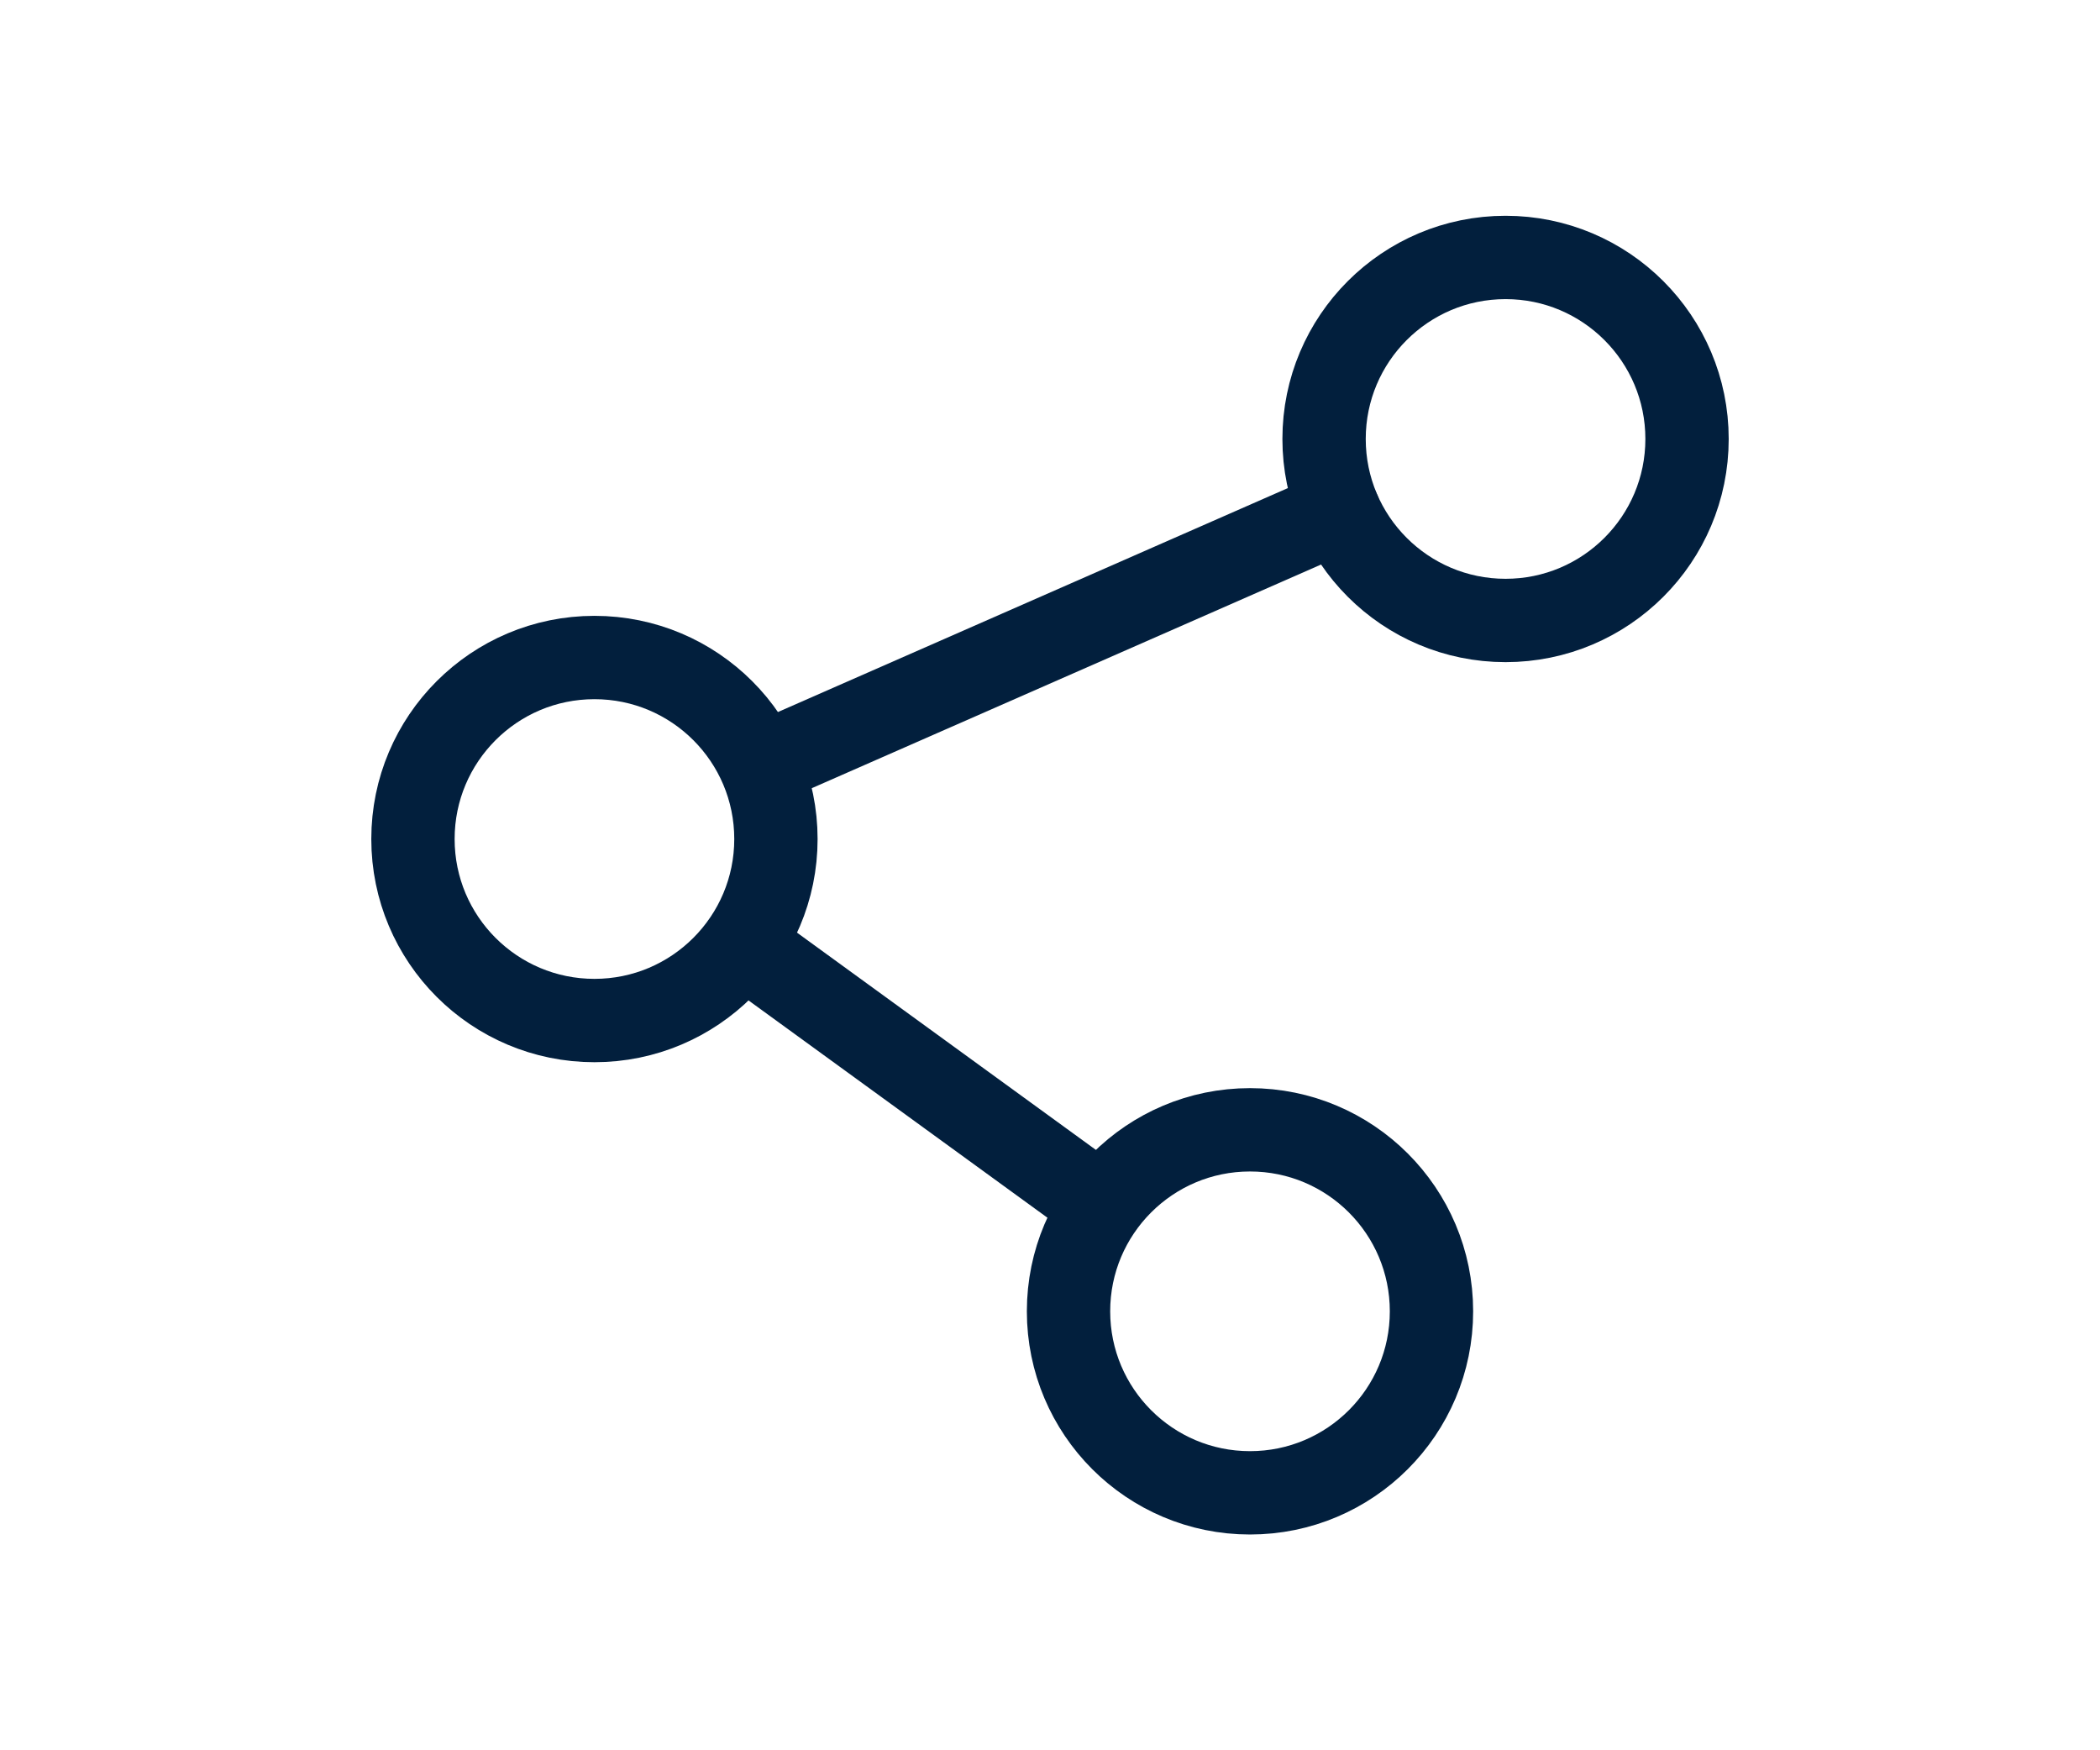
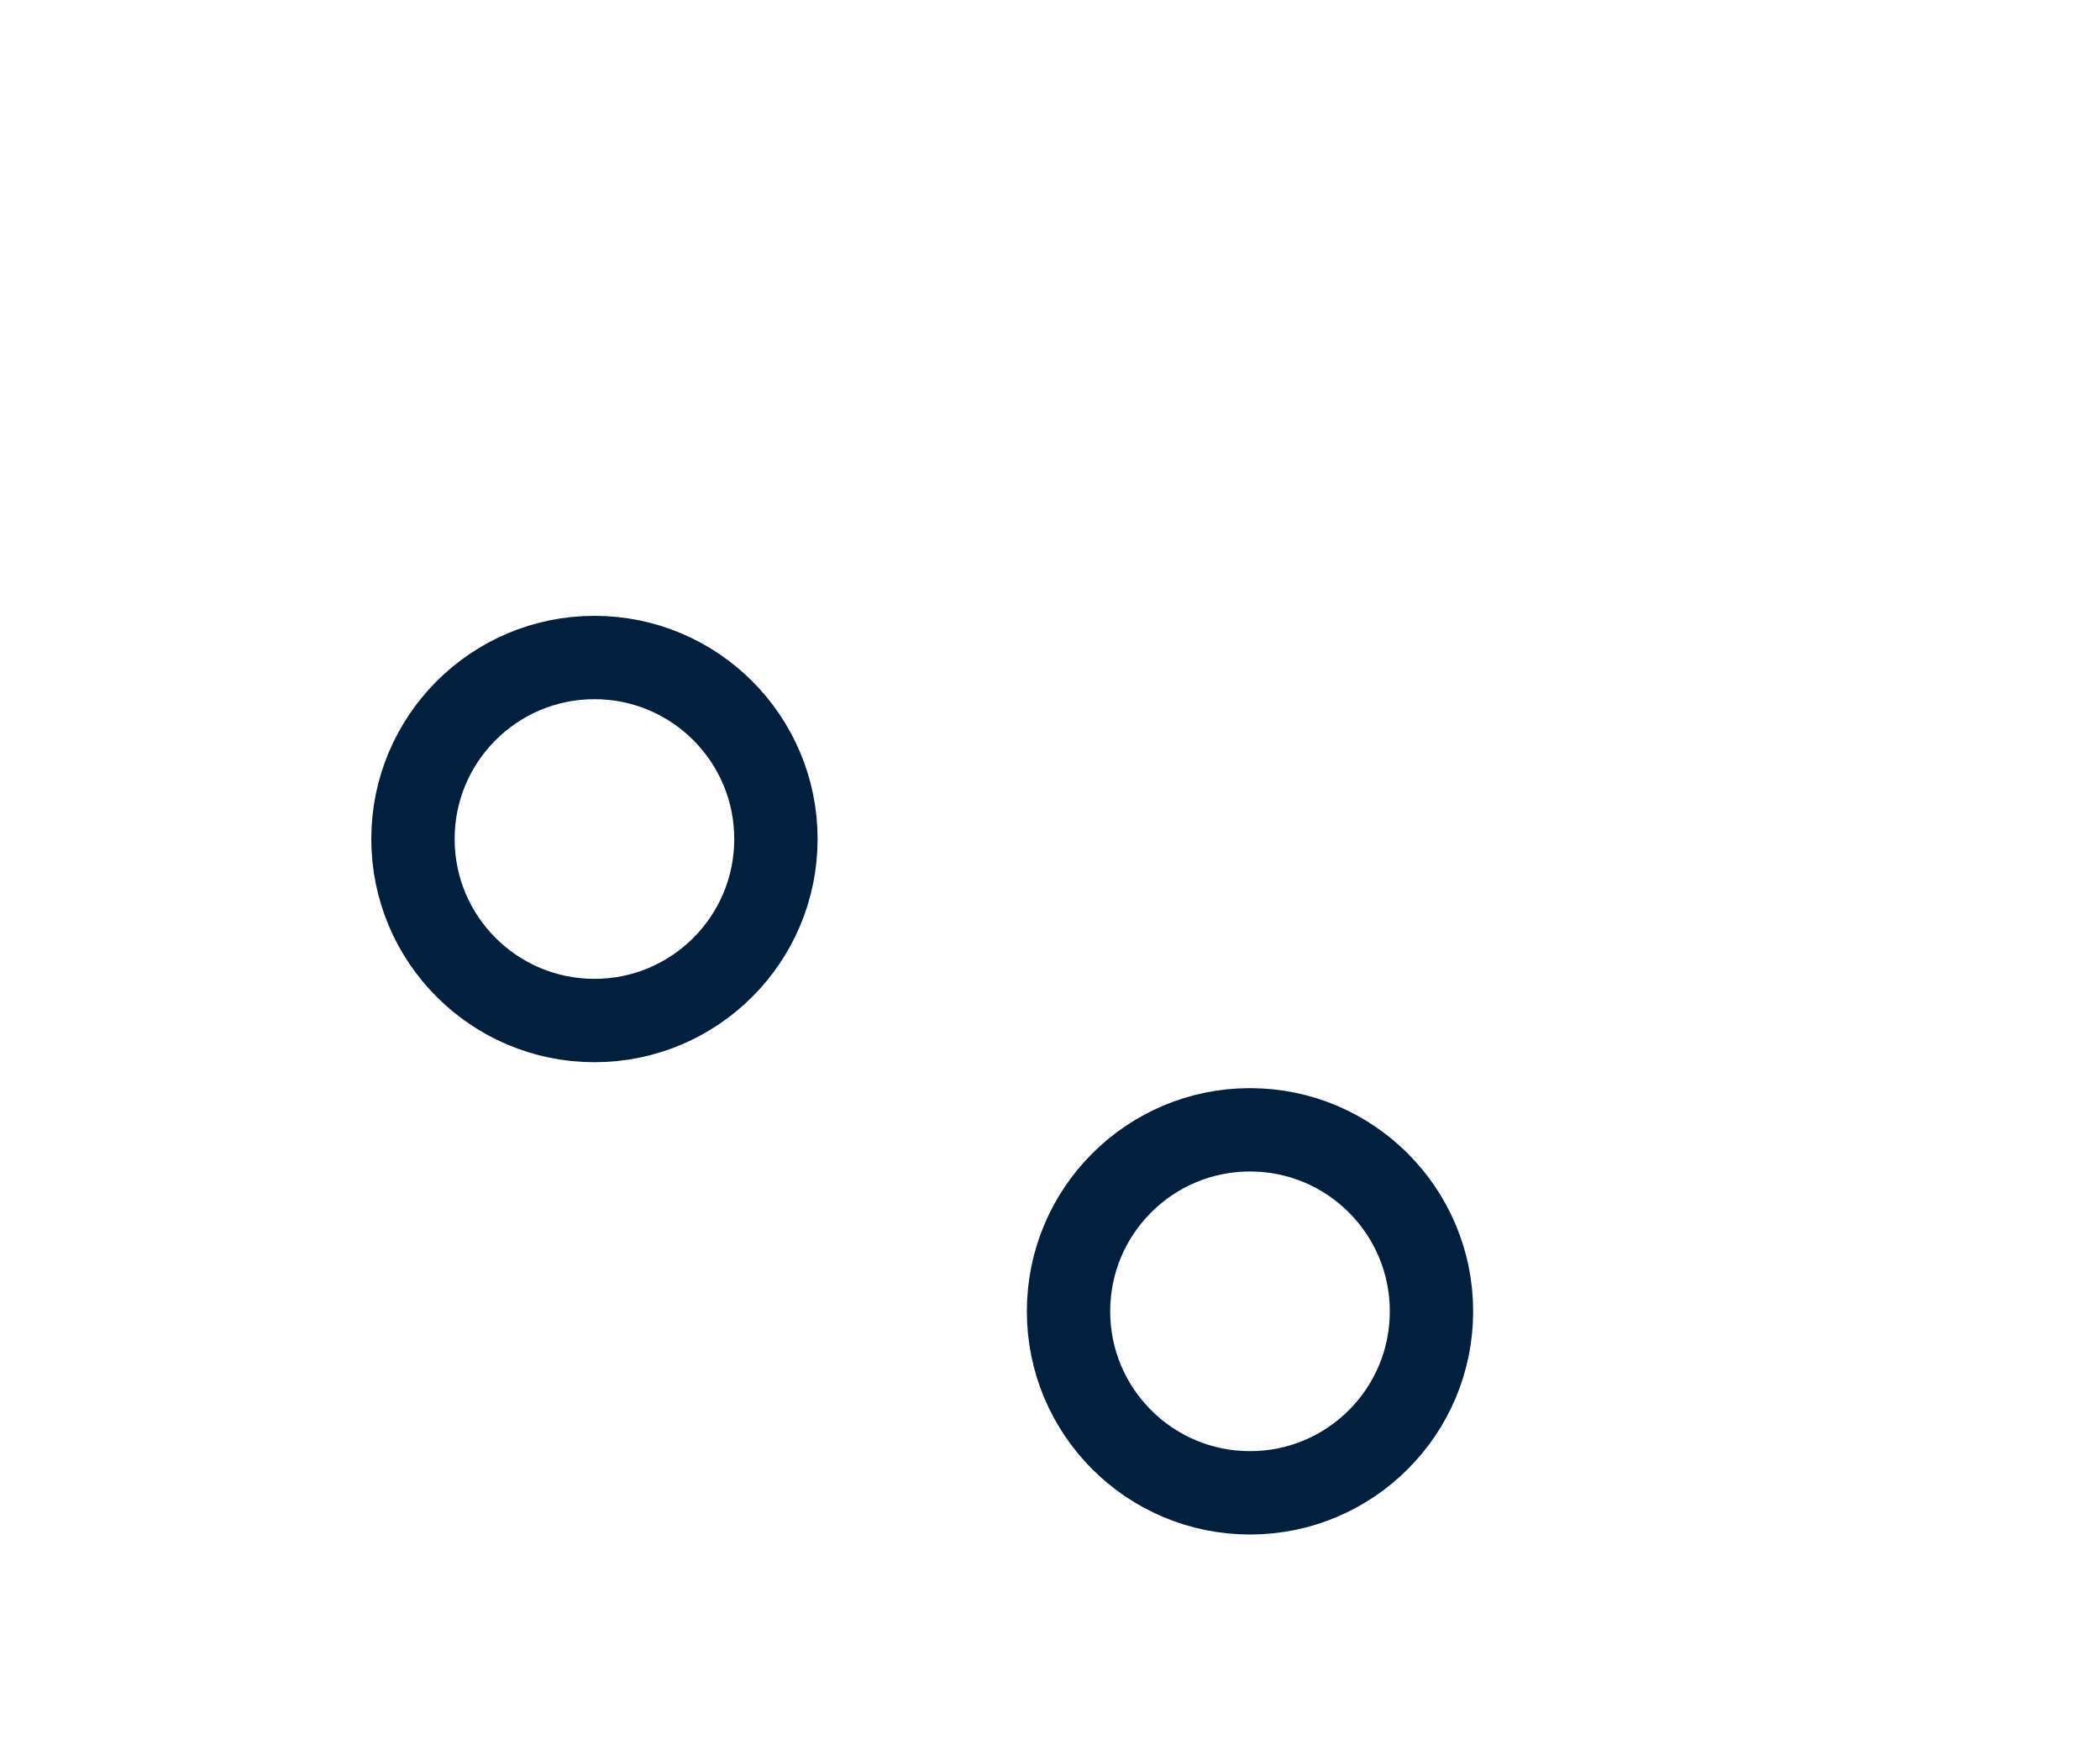
<svg xmlns="http://www.w3.org/2000/svg" version="1.1" id="レイヤー_1" x="0px" y="0px" viewBox="0 0 113.4 94.5" style="enable-background:new 0 0 113.4 94.5;" xml:space="preserve">
  <style type="text/css">
	.st0{fill:none;stroke:#021F3D;stroke-width:4.5;stroke-linecap:round;stroke-linejoin:round;stroke-miterlimit:10;}
</style>
  <g>
-     <line class="st0" x1="40.1" y1="51" x2="59.5" y2="65.1" />
-     <line class="st0" x1="72.3" y1="27.6" x2="41.1" y2="41.3" />
-     <circle class="st0" cx="81.3" cy="23.7" r="9.8" />
    <circle class="st0" cx="32.1" cy="45.3" r="9.8" />
    <circle class="st0" cx="67.5" cy="70.8" r="9.8" />
  </g>
</svg>